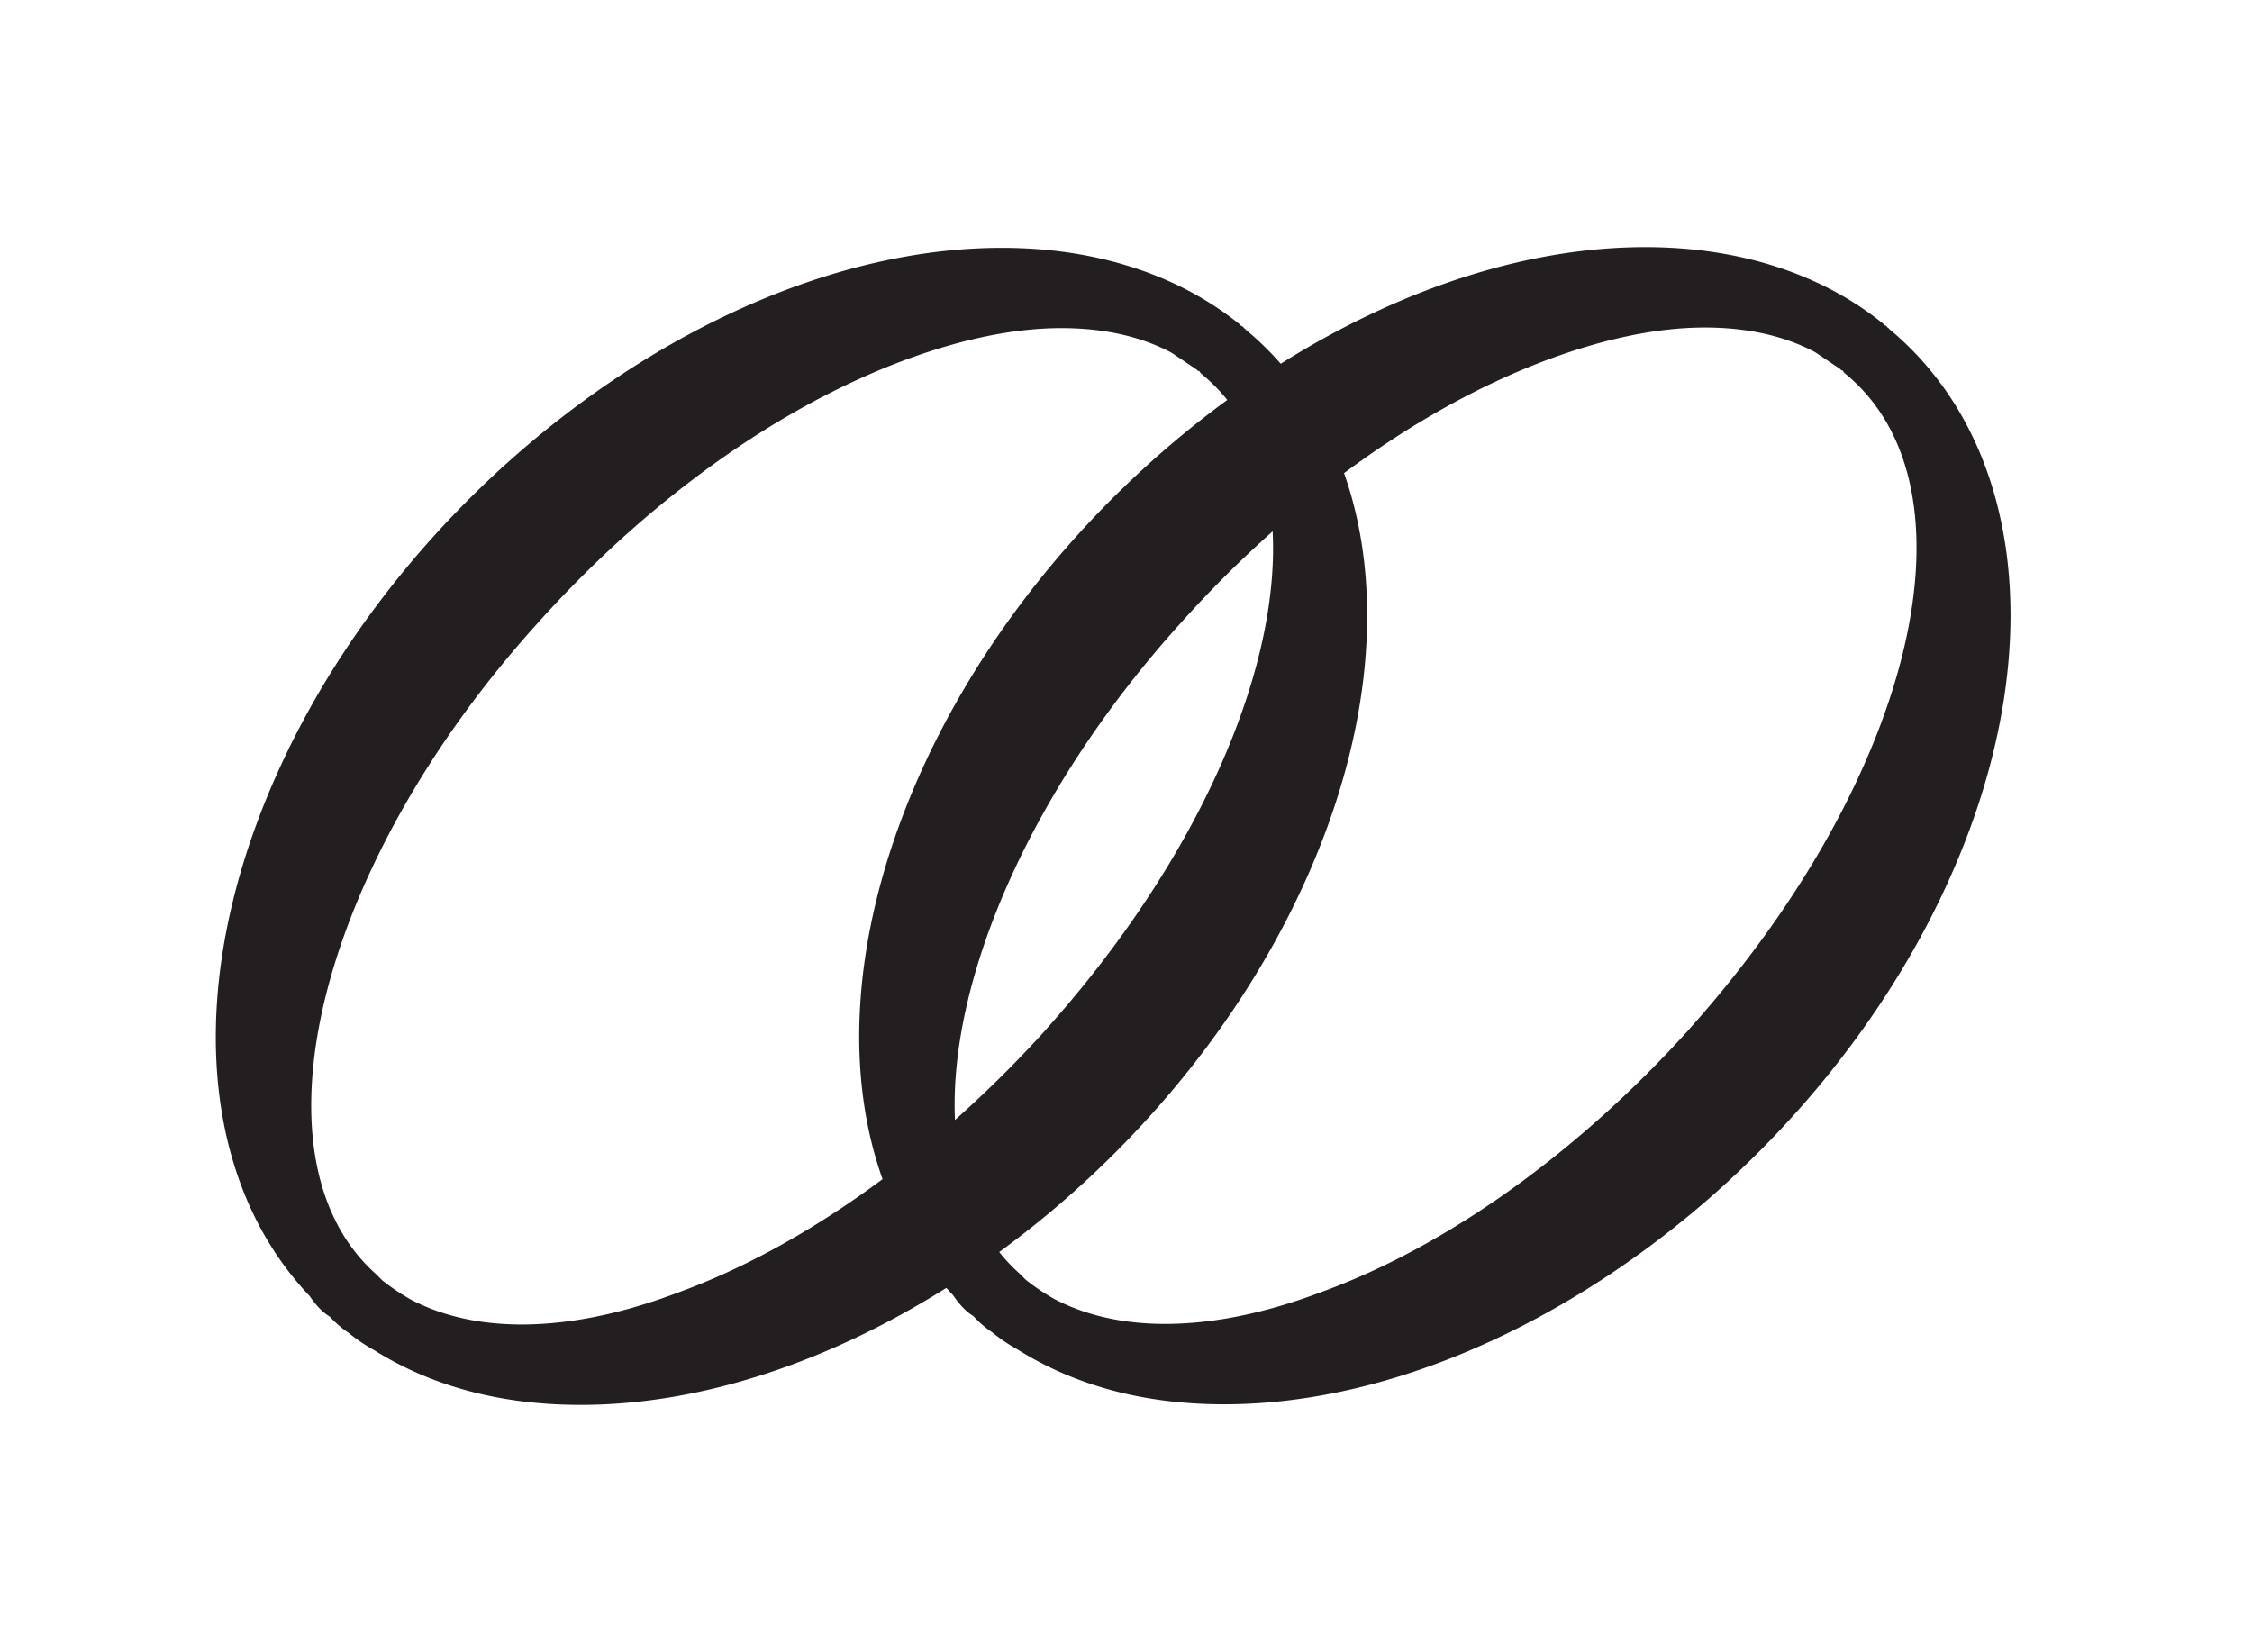
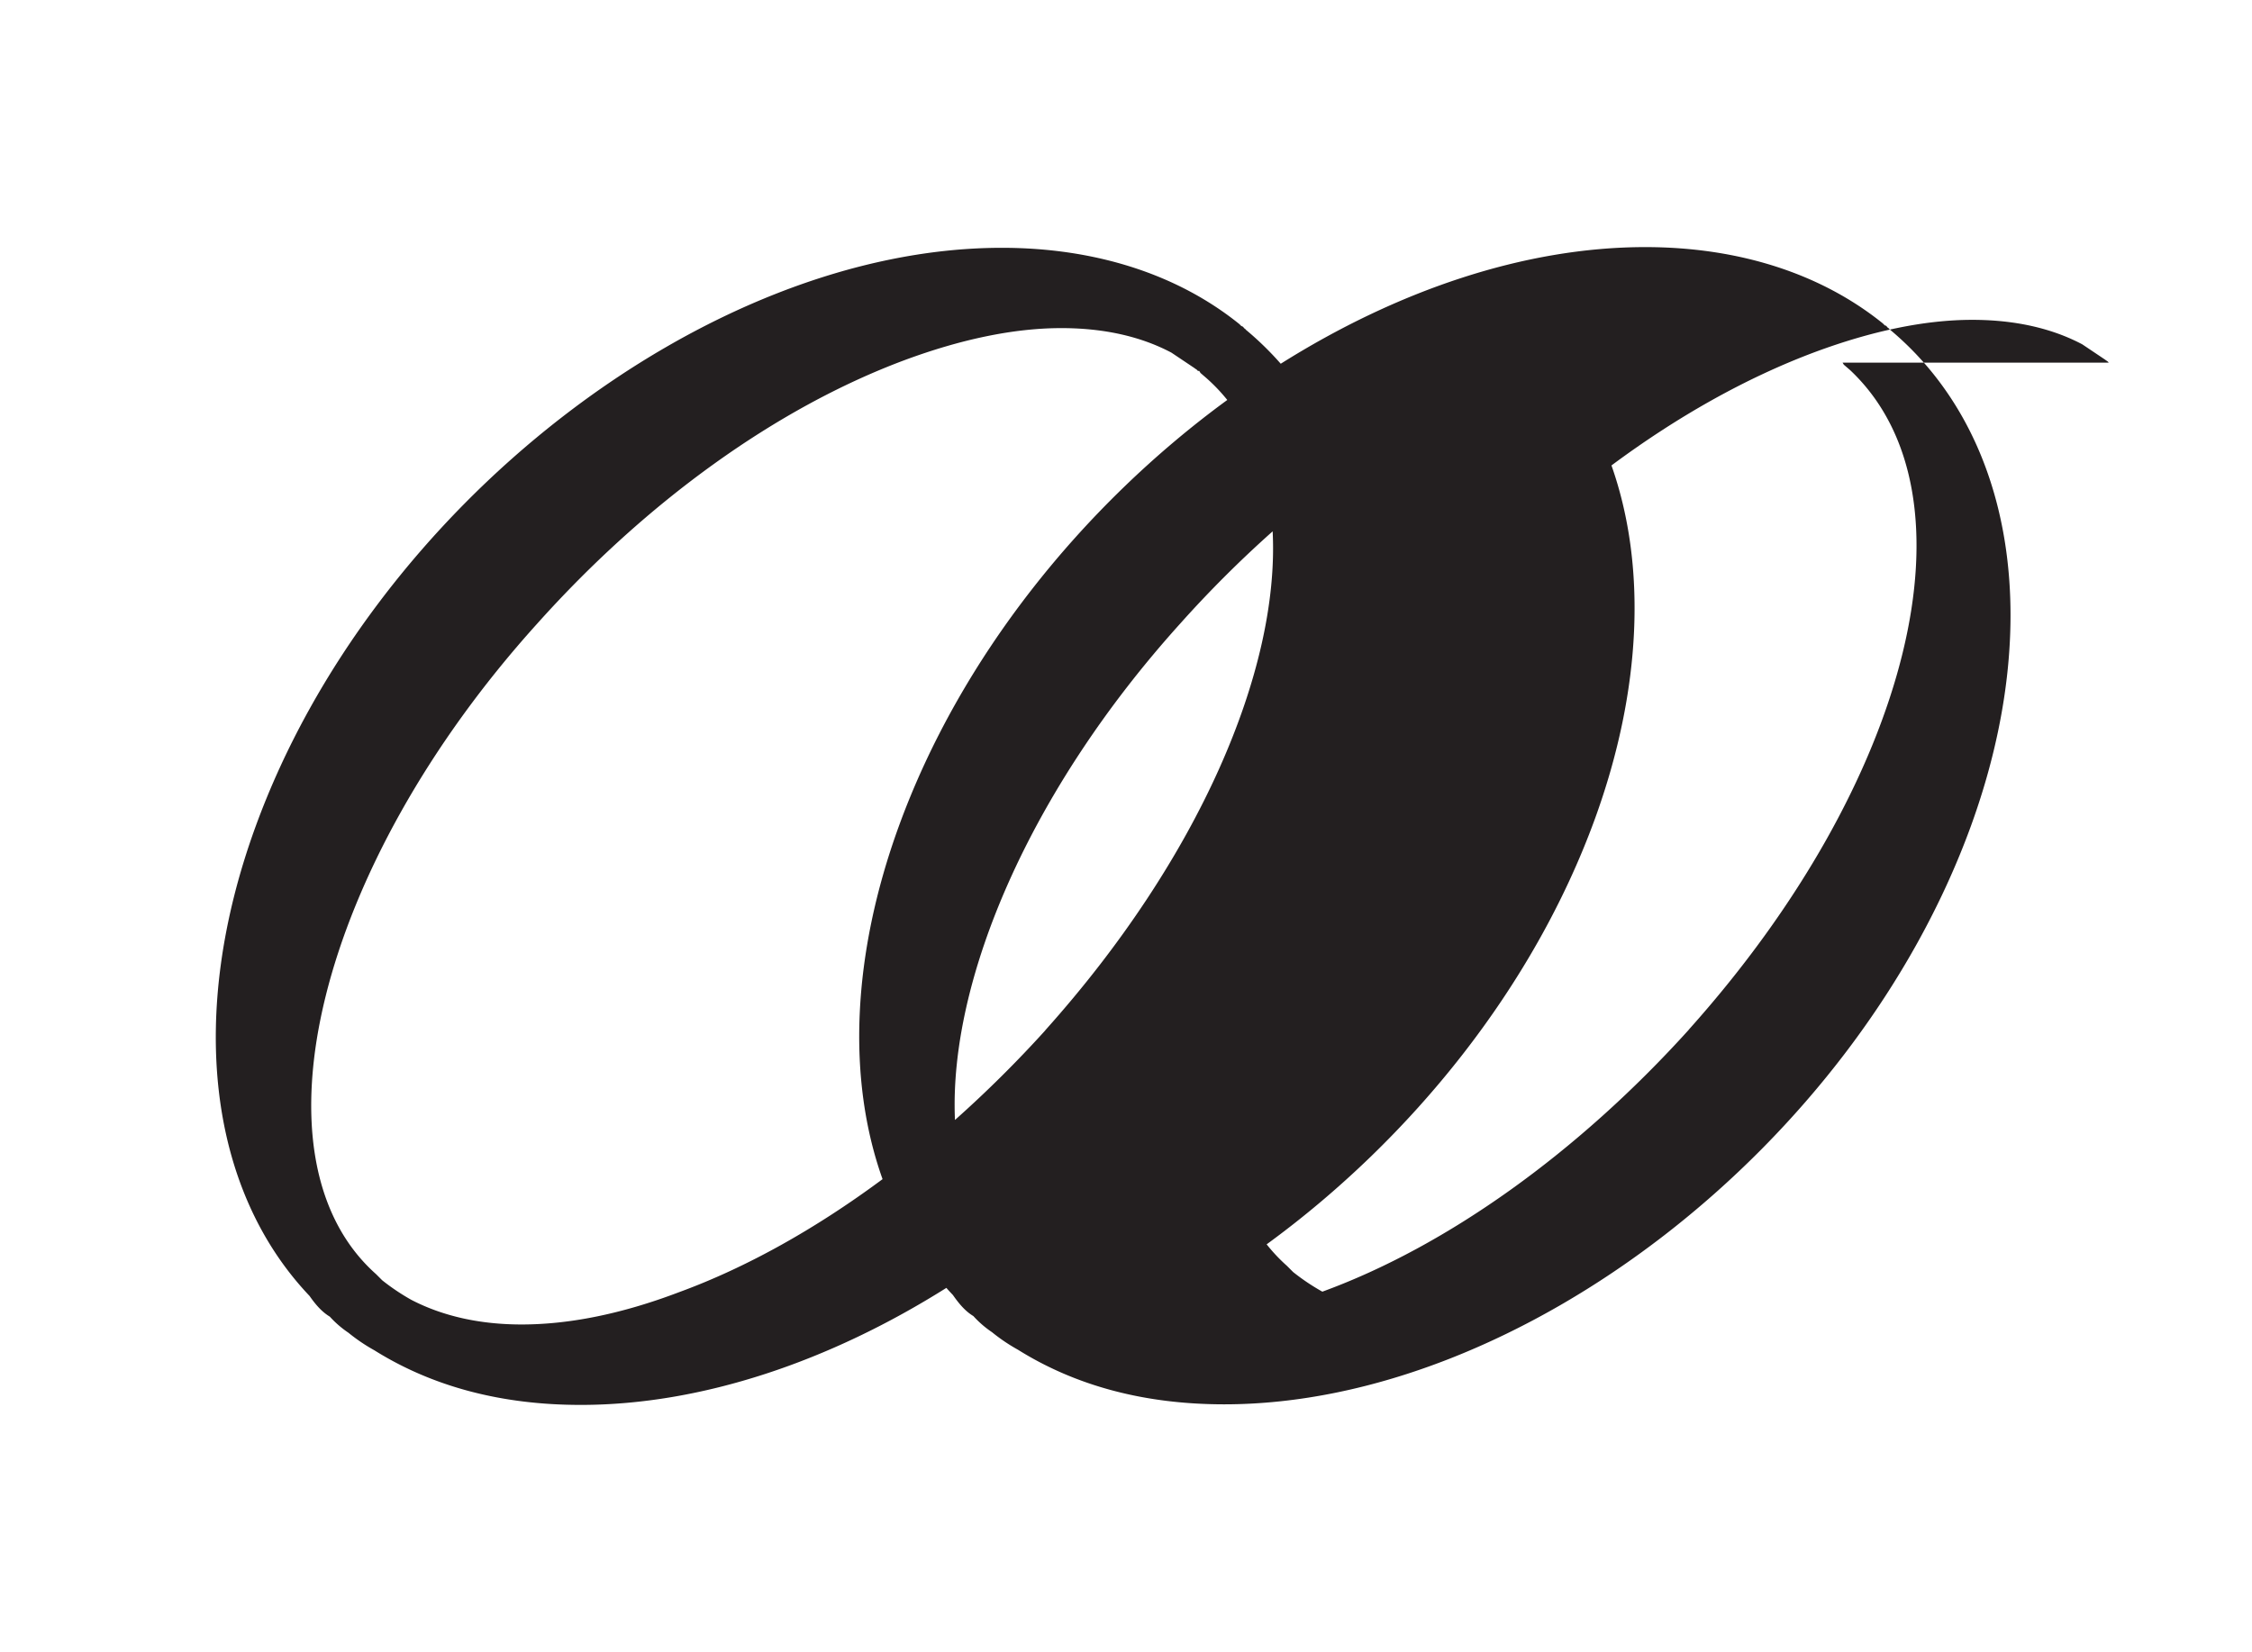
<svg xmlns="http://www.w3.org/2000/svg" viewBox="0 0 1087.77 797.94">
  <defs>
    <style>.cls-1{fill:#231f20;}</style>
  </defs>
  <g id="Icon_-_Black" data-name="Icon - Black">
-     <path class="cls-1" d="M912.5,158.89l-.2-.31-.54-.36a3.49,3.49,0,0,0-1-1h-.31l-1-1c-29.77-24-69.44-36.86-114.76-36.86-58.35,0-119.87,21-176.06,56.34a150.38,150.38,0,0,0-16.91-16.46l-.2-.31-.54-.36a3.37,3.37,0,0,0-1-1h-.31l-1-1c-29.77-24-69.44-36.87-114.76-36.87-142.7,0-304.38,125.49-360.51,279.7-32.87,90.33-23,174.83,26.11,226.59C153,631,156,634,159.31,636a49.69,49.69,0,0,0,9,7.78,85.76,85.76,0,0,0,12.5,8.46c28.09,17.58,61.43,26.39,99.64,26.39,58.62,0,120.35-21.07,176.67-56.53,1,1.17,2.09,2.32,3.17,3.46,3.55,5.1,6.52,8.14,9.86,10.15a49.38,49.38,0,0,0,9,7.79,85.67,85.67,0,0,0,12.5,8.45c28.09,17.58,61.43,26.4,99.64,26.4C734.3,678.37,896,552.88,952,399,987.74,300.61,972.76,208.9,912.5,158.89ZM327.92,624.21c-27.53,10.47-53,15.57-76,15.57-20.26,0-38.12-4.07-53.17-11.86a105.11,105.11,0,0,1-14.13-9.48l-3-3c-62.83-55.84-28.11-196.85,77.86-314.19,53-59.19,115.67-104.2,177.19-127.19,27.36-10.16,53-15.57,76-15.57,20.63,0,38.48,4.07,53.17,11.86L577,177.83c.25.31,1.17.62,1.58,1.34h.67l.62,1,3.1,2.68a86.57,86.57,0,0,1,9.84,10.35c-70,51.15-129,124.48-158.61,205.8-22.8,62.66-25.06,122.51-7.9,170.58C393.89,593.63,360.46,612.31,327.92,624.21Zm177-126.52A566.72,566.72,0,0,1,461.27,541c-3-67.66,36.2-159.42,109-240a551.6,551.6,0,0,1,44.45-44.34C618.13,323.93,578.88,415.15,504.87,497.69Zm310.81-.28C761.89,557,698.79,602,638.73,623.93c-27.53,10.46-53,15.57-76,15.57-20.27,0-38.12-4.08-53.17-11.86a104.27,104.27,0,0,1-14.13-9.49l-3-3a82.59,82.59,0,0,1-9.78-10.37c70.09-51.12,129-124.36,158.56-205.52,22.76-62.62,25-122.54,8-170.72,32-23.78,65.29-42.44,98.27-54.76,27.36-10.16,53-15.57,76-15.57,20.63,0,38.48,4.07,53.17,11.85l11.15,7.48c.25.31,1.17.62,1.57,1.34H890l.62,1,3.1,2.68C957.42,239,923.3,377.38,815.68,497.41Z" />
+     <path class="cls-1" d="M912.5,158.89l-.2-.31-.54-.36a3.49,3.49,0,0,0-1-1h-.31l-1-1c-29.77-24-69.44-36.86-114.76-36.86-58.35,0-119.87,21-176.06,56.34a150.38,150.38,0,0,0-16.91-16.46l-.2-.31-.54-.36a3.37,3.37,0,0,0-1-1h-.31l-1-1c-29.77-24-69.44-36.87-114.76-36.87-142.7,0-304.38,125.49-360.51,279.7-32.87,90.33-23,174.83,26.11,226.59C153,631,156,634,159.31,636a49.69,49.69,0,0,0,9,7.78,85.76,85.76,0,0,0,12.5,8.46c28.09,17.58,61.43,26.39,99.64,26.39,58.62,0,120.35-21.07,176.67-56.53,1,1.17,2.09,2.32,3.17,3.46,3.55,5.1,6.52,8.14,9.86,10.15a49.38,49.38,0,0,0,9,7.79,85.67,85.67,0,0,0,12.5,8.45c28.09,17.58,61.43,26.4,99.64,26.4C734.3,678.37,896,552.88,952,399,987.74,300.61,972.76,208.9,912.5,158.89ZM327.92,624.21c-27.53,10.47-53,15.57-76,15.57-20.26,0-38.12-4.07-53.17-11.86a105.11,105.11,0,0,1-14.13-9.48l-3-3c-62.83-55.84-28.11-196.85,77.86-314.19,53-59.19,115.67-104.2,177.19-127.19,27.36-10.16,53-15.57,76-15.57,20.63,0,38.48,4.07,53.17,11.86L577,177.83c.25.31,1.17.62,1.58,1.34h.67l.62,1,3.1,2.68a86.57,86.57,0,0,1,9.84,10.35c-70,51.15-129,124.48-158.61,205.8-22.8,62.66-25.06,122.51-7.9,170.58C393.89,593.63,360.46,612.31,327.92,624.21Zm177-126.52A566.72,566.72,0,0,1,461.27,541c-3-67.66,36.2-159.42,109-240a551.6,551.6,0,0,1,44.45-44.34C618.13,323.93,578.88,415.15,504.87,497.69Zm310.81-.28C761.89,557,698.79,602,638.73,623.93a104.27,104.27,0,0,1-14.13-9.49l-3-3a82.59,82.59,0,0,1-9.78-10.37c70.09-51.12,129-124.36,158.56-205.52,22.76-62.62,25-122.54,8-170.72,32-23.78,65.29-42.44,98.27-54.76,27.36-10.16,53-15.57,76-15.57,20.63,0,38.48,4.07,53.17,11.85l11.15,7.48c.25.31,1.17.62,1.57,1.34H890l.62,1,3.1,2.68C957.42,239,923.3,377.38,815.68,497.41Z" />
  </g>
</svg>